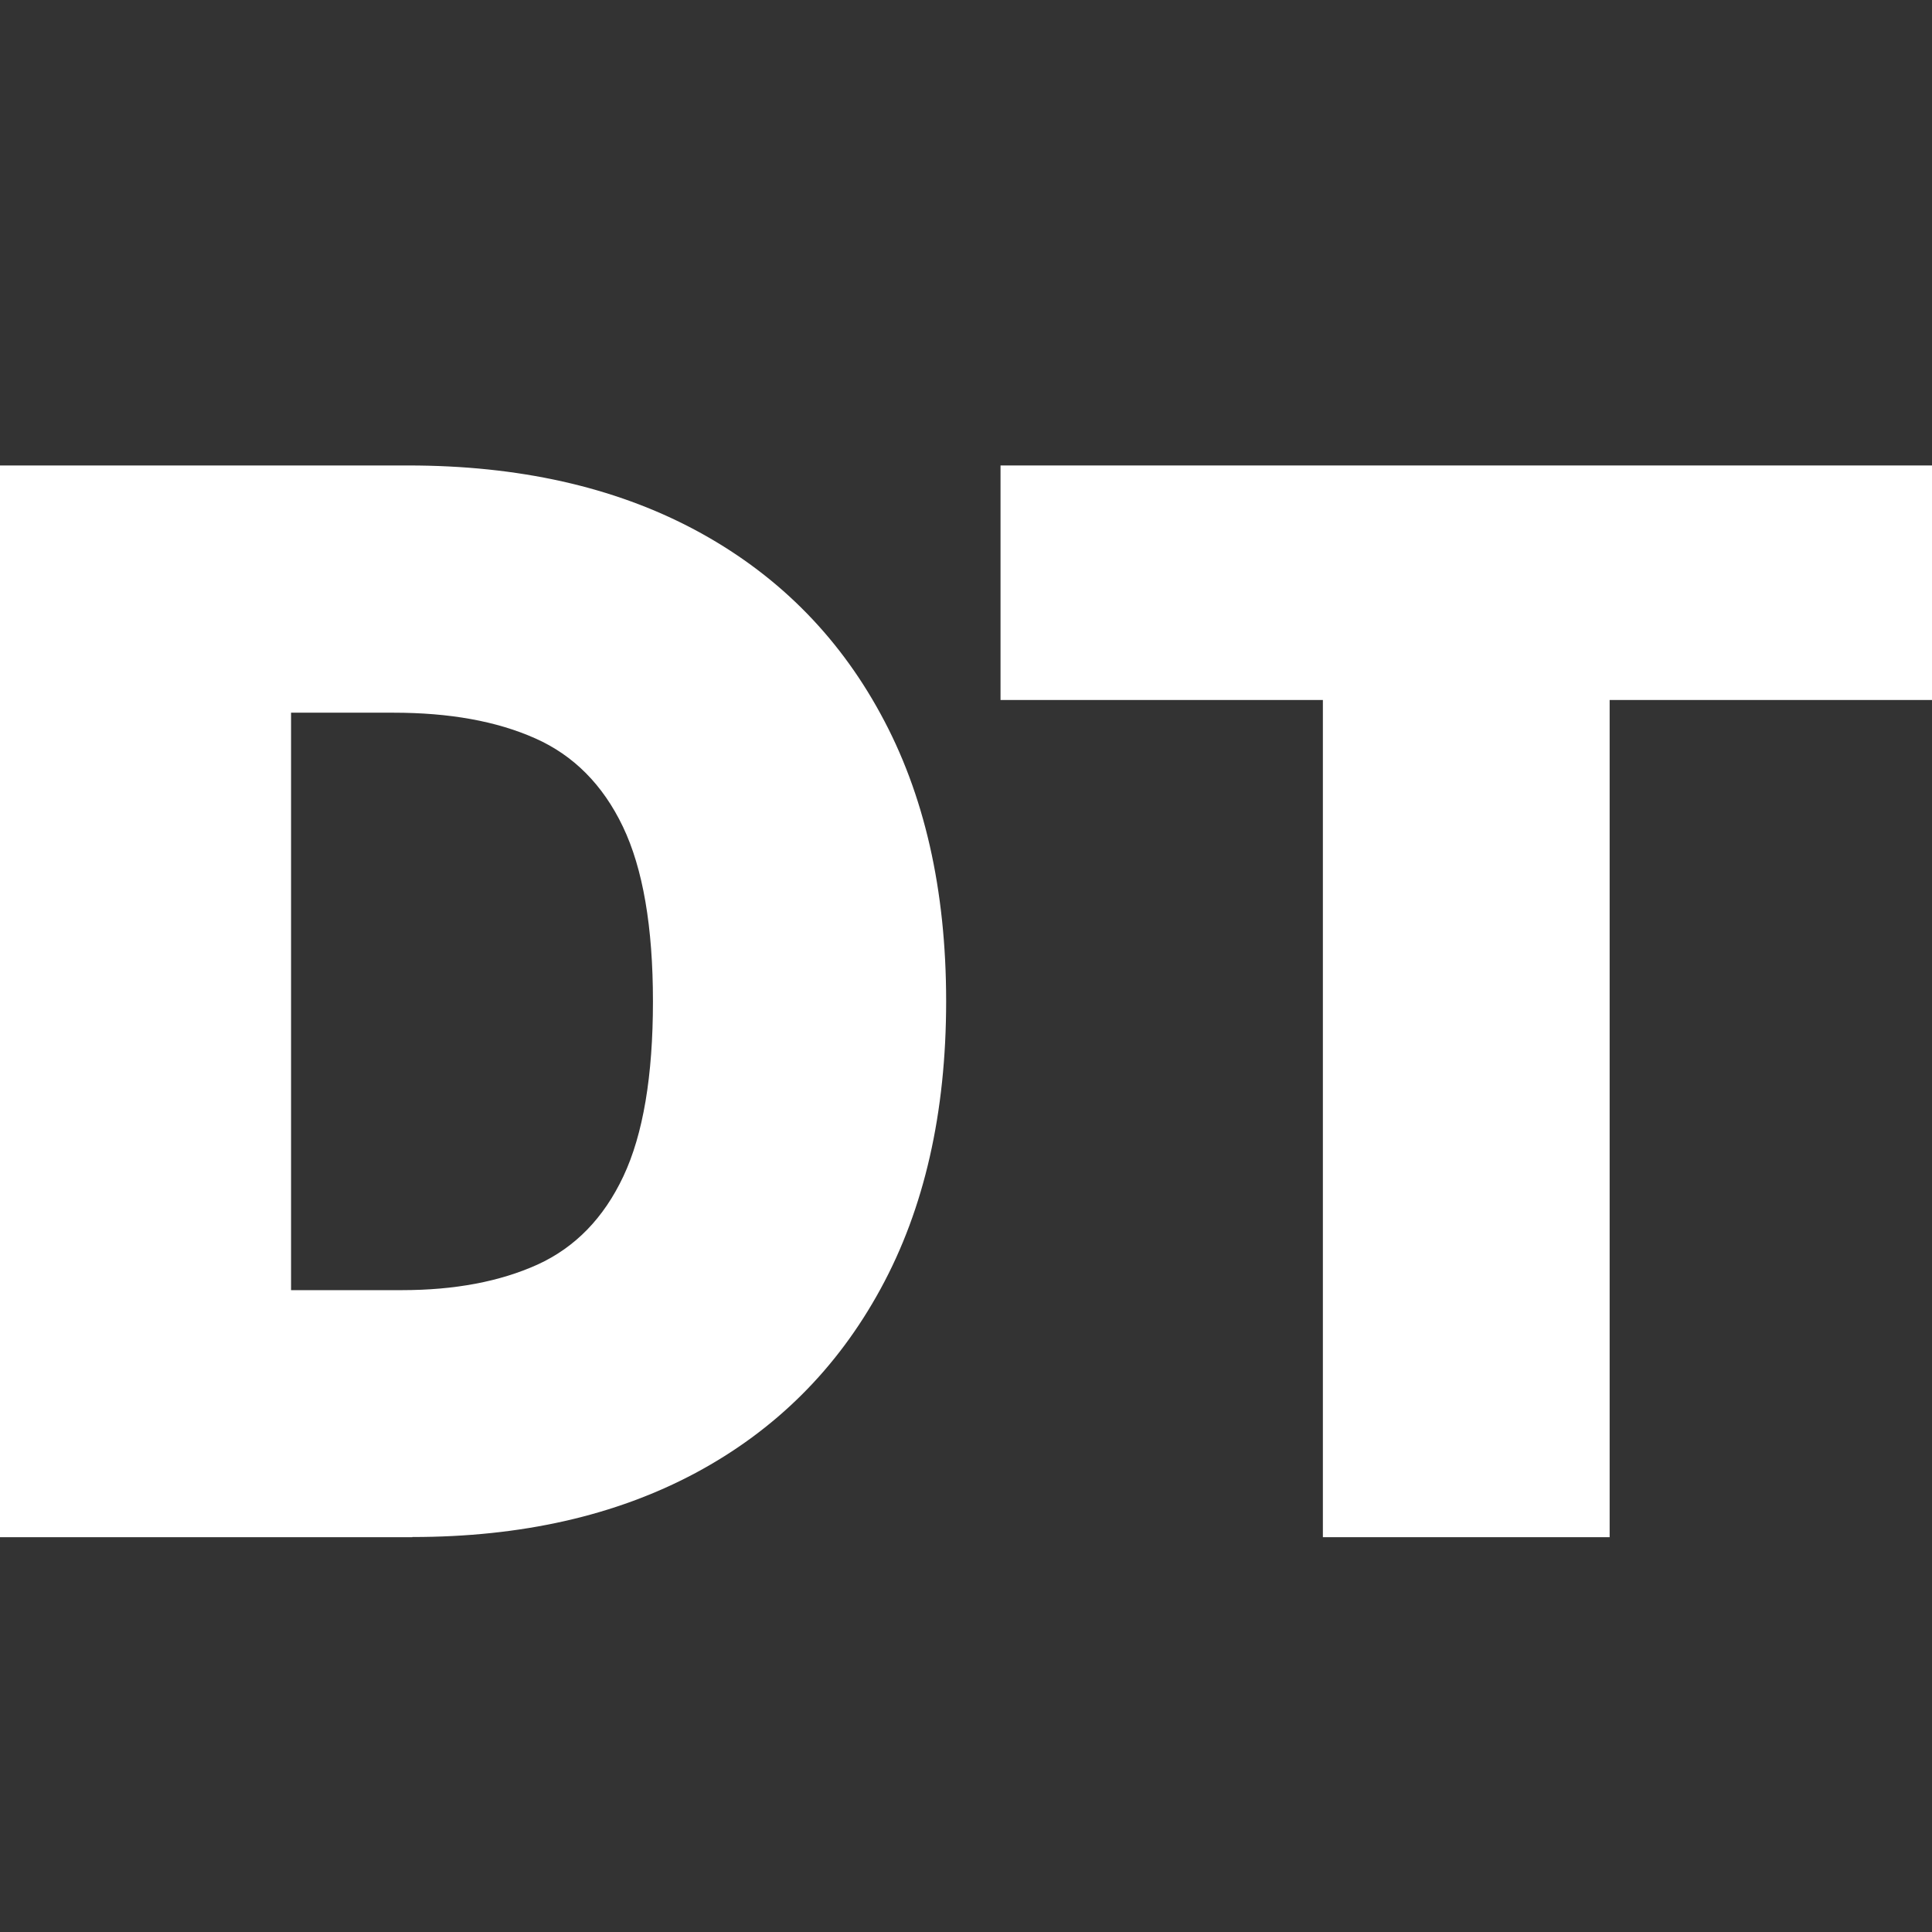
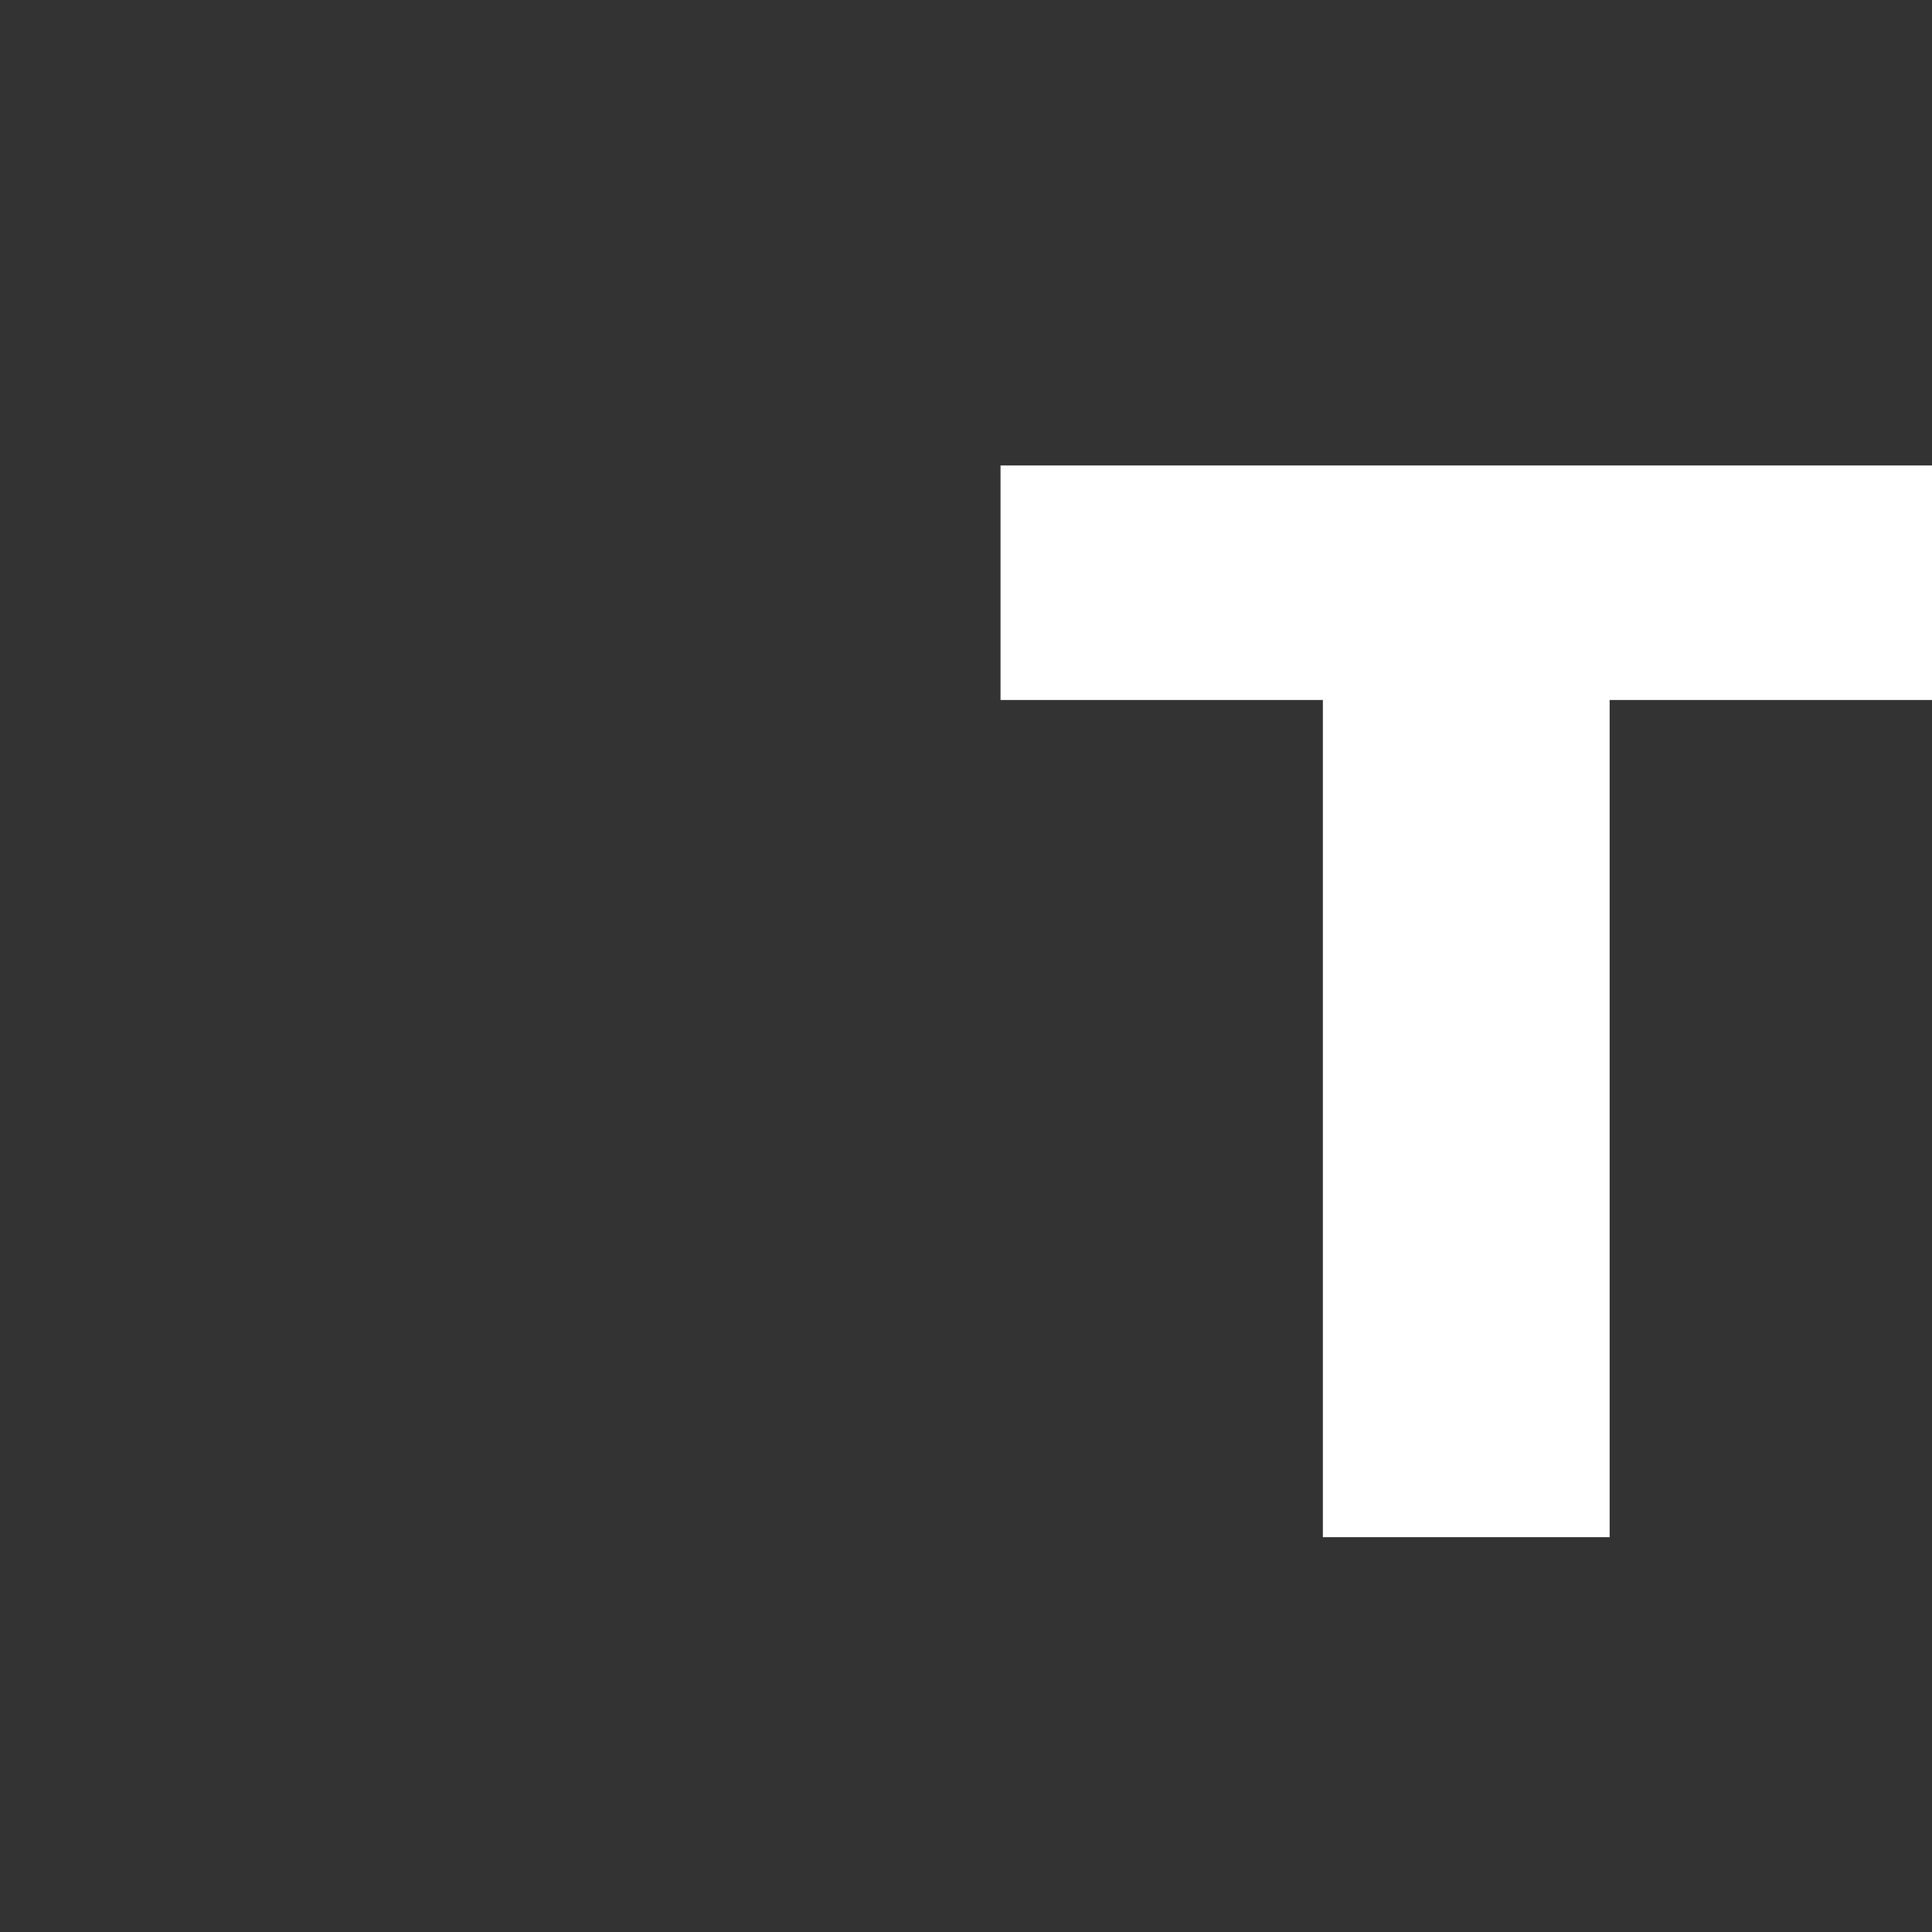
<svg xmlns="http://www.w3.org/2000/svg" id="Capa_1" version="1.1" viewBox="0 0 1080 1080">
  <rect x="0" y="0" width="1080" height="1080" fill="#333333" stroke="none" />
  <defs>
    <style>
      .st0 {
        fill: #fff;
      }
    </style>
  </defs>
-   <path class="st0" d="M230.5,859.3H0V260.2h228.2c61.6,0,114.9,11.9,159.9,35.8,44.9,23.9,79.7,58.2,104.1,103,24.5,44.7,36.7,98.3,36.7,160.7s-12.2,116-36.6,160.7c-24.4,44.8-58.9,79.1-103.5,103-44.7,23.9-97.4,35.8-158.3,35.8ZM162.6,721.2h62c29.6,0,54.9-4.8,75.9-14.3,21-9.6,37-26,48-49.4,11-23.4,16.5-56,16.5-97.7s-5.6-74.3-16.8-97.7c-11.2-23.4-27.6-39.9-49.1-49.4-21.6-9.6-47.9-14.3-79.1-14.3h-57.3v322.9Z" />
  <path class="st0" d="M559.3,391.3v-131.1h520.7v131.1h-180.2v468h-160.3v-468h-180.2Z" />
</svg>